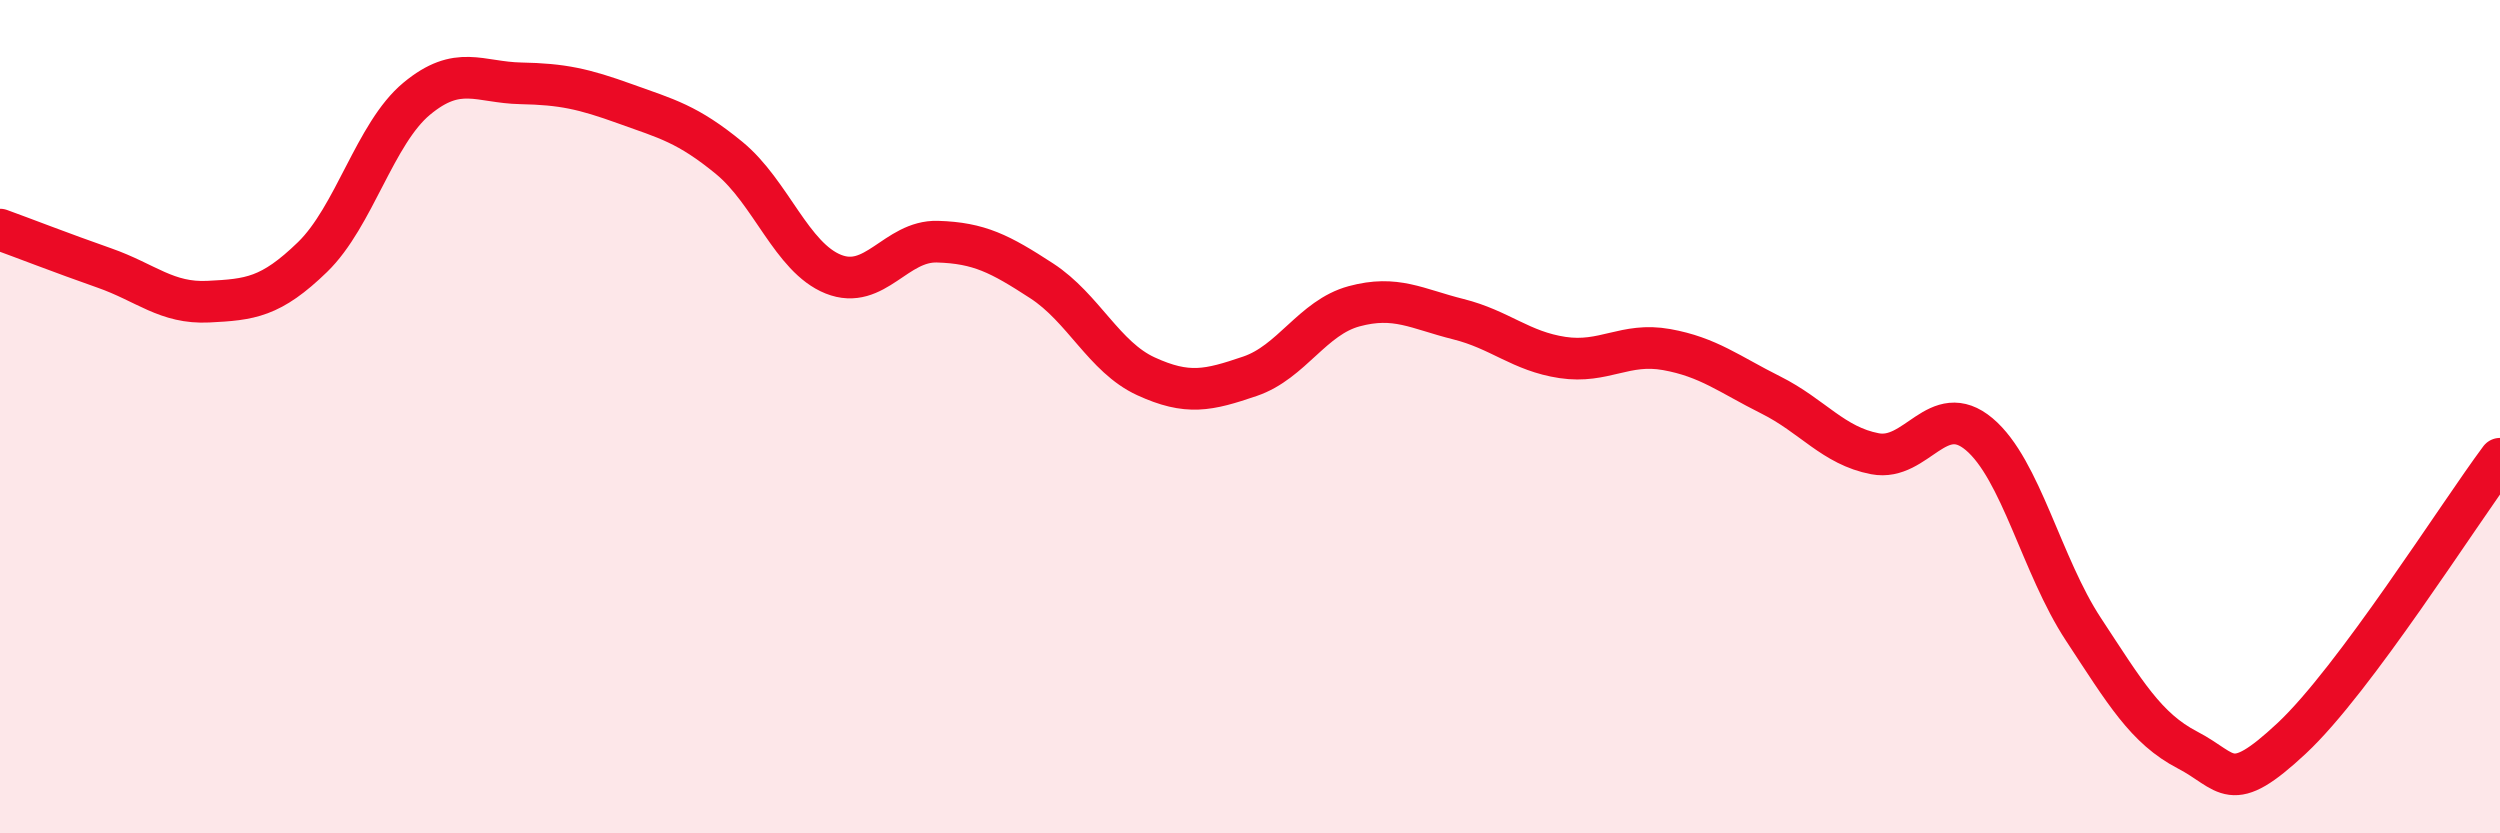
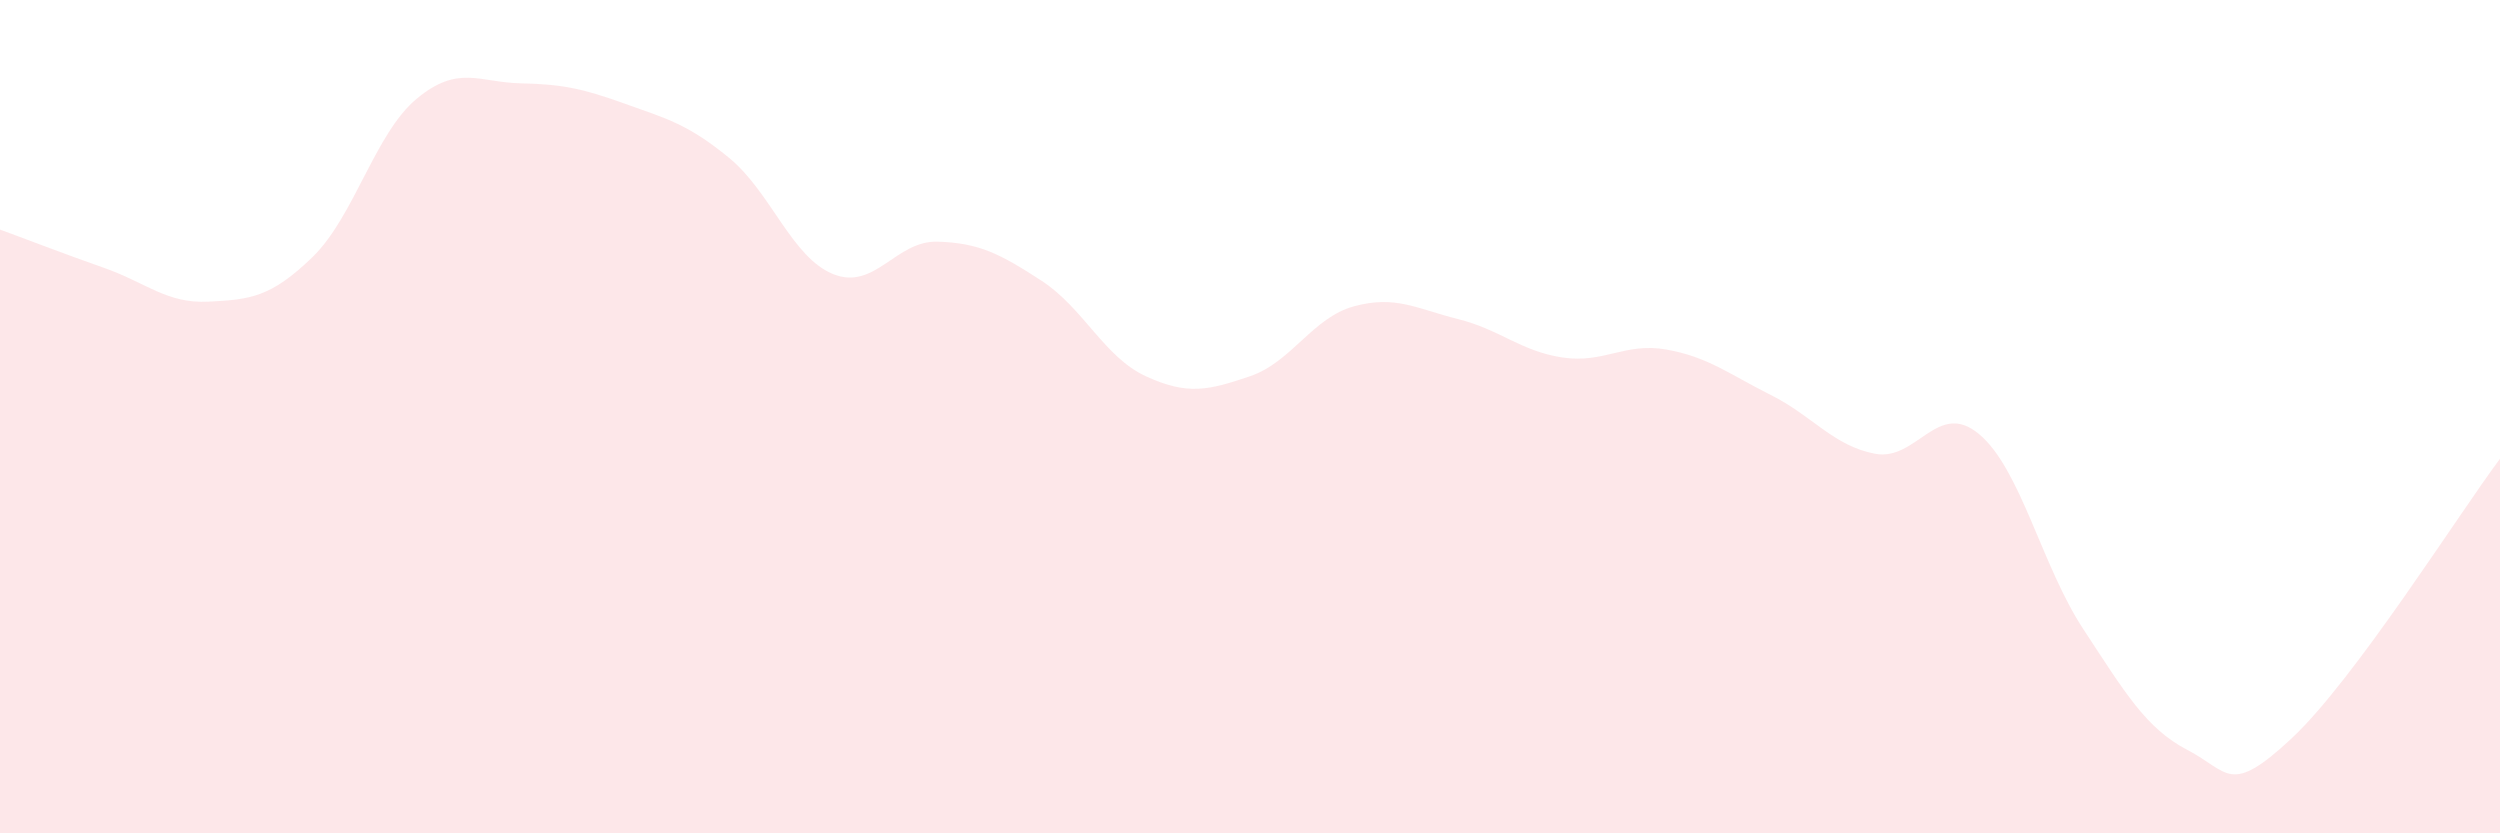
<svg xmlns="http://www.w3.org/2000/svg" width="60" height="20" viewBox="0 0 60 20">
  <path d="M 0,5.51 C 0.5,5.69 1.5,6.08 2.5,6.43 C 3.5,6.78 4,7.29 5,7.24 C 6,7.19 6.5,7.14 7.5,6.17 C 8.5,5.2 9,3.2 10,2.37 C 11,1.54 11.5,1.98 12.5,2 C 13.5,2.02 14,2.13 15,2.49 C 16,2.85 16.5,2.97 17.5,3.79 C 18.5,4.61 19,6.18 20,6.58 C 21,6.98 21.5,5.77 22.5,5.8 C 23.5,5.83 24,6.09 25,6.74 C 26,7.39 26.5,8.57 27.5,9.03 C 28.5,9.49 29,9.37 30,9.03 C 31,8.69 31.5,7.62 32.5,7.35 C 33.5,7.08 34,7.41 35,7.66 C 36,7.91 36.5,8.43 37.5,8.58 C 38.5,8.73 39,8.21 40,8.39 C 41,8.57 41.5,8.98 42.5,9.48 C 43.5,9.98 44,10.7 45,10.89 C 46,11.08 46.5,9.58 47.5,10.42 C 48.5,11.26 49,13.58 50,15.1 C 51,16.62 51.5,17.48 52.5,18 C 53.5,18.52 53.5,19.12 55,17.72 C 56.5,16.32 59,12.35 60,11.01L60 20L0 20Z" fill="#EB0A25" opacity="0.1" stroke-linecap="round" stroke-linejoin="round" />
-   <path d="M 0,5.51 C 0.5,5.69 1.5,6.08 2.5,6.43 C 3.5,6.78 4,7.29 5,7.24 C 6,7.19 6.5,7.14 7.5,6.17 C 8.5,5.2 9,3.2 10,2.37 C 11,1.54 11.5,1.98 12.5,2 C 13.5,2.02 14,2.13 15,2.49 C 16,2.85 16.5,2.97 17.5,3.79 C 18.5,4.61 19,6.18 20,6.58 C 21,6.98 21.5,5.77 22.5,5.8 C 23.5,5.83 24,6.09 25,6.74 C 26,7.39 26.5,8.57 27.5,9.03 C 28.5,9.49 29,9.37 30,9.03 C 31,8.69 31.5,7.62 32.5,7.35 C 33.5,7.08 34,7.41 35,7.66 C 36,7.91 36.5,8.43 37.5,8.58 C 38.5,8.73 39,8.21 40,8.39 C 41,8.57 41.5,8.98 42.5,9.48 C 43.5,9.98 44,10.7 45,10.89 C 46,11.08 46.5,9.58 47.5,10.42 C 48.5,11.26 49,13.58 50,15.1 C 51,16.62 51.5,17.48 52.5,18 C 53.5,18.52 53.5,19.12 55,17.72 C 56.5,16.32 59,12.35 60,11.01" stroke="#EB0A25" stroke-width="1" fill="none" stroke-linecap="round" stroke-linejoin="round" />
</svg>